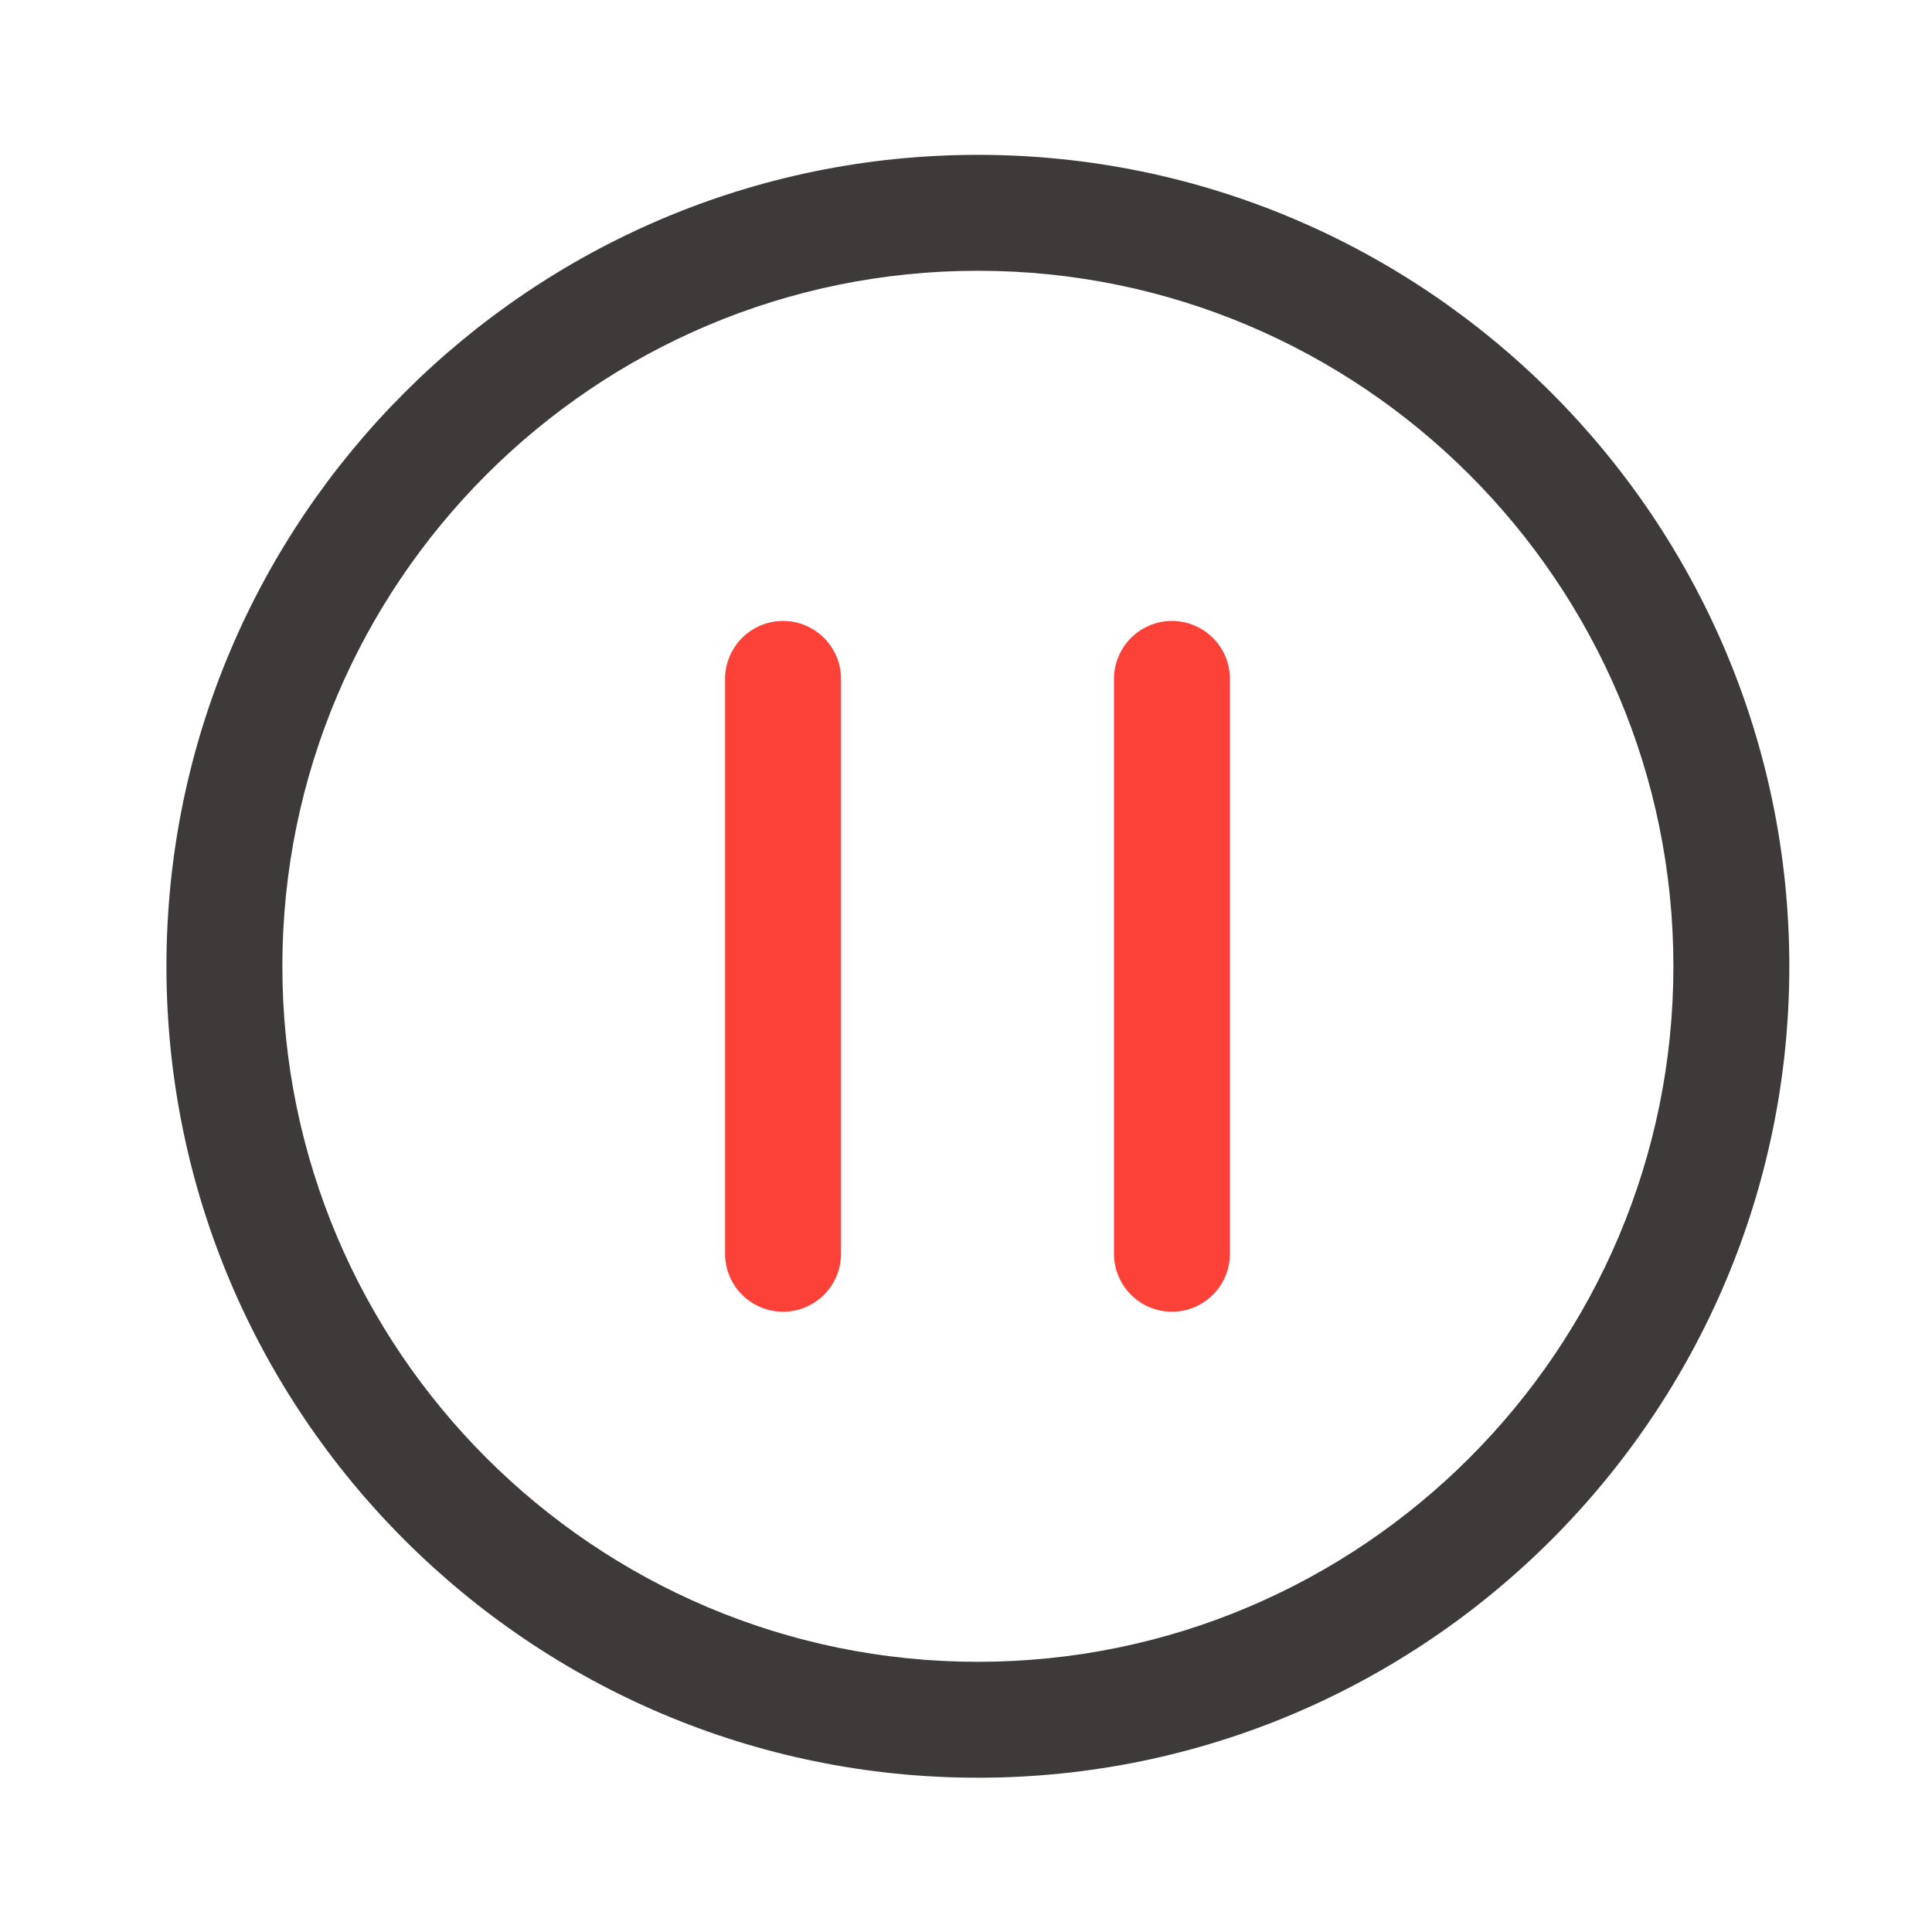
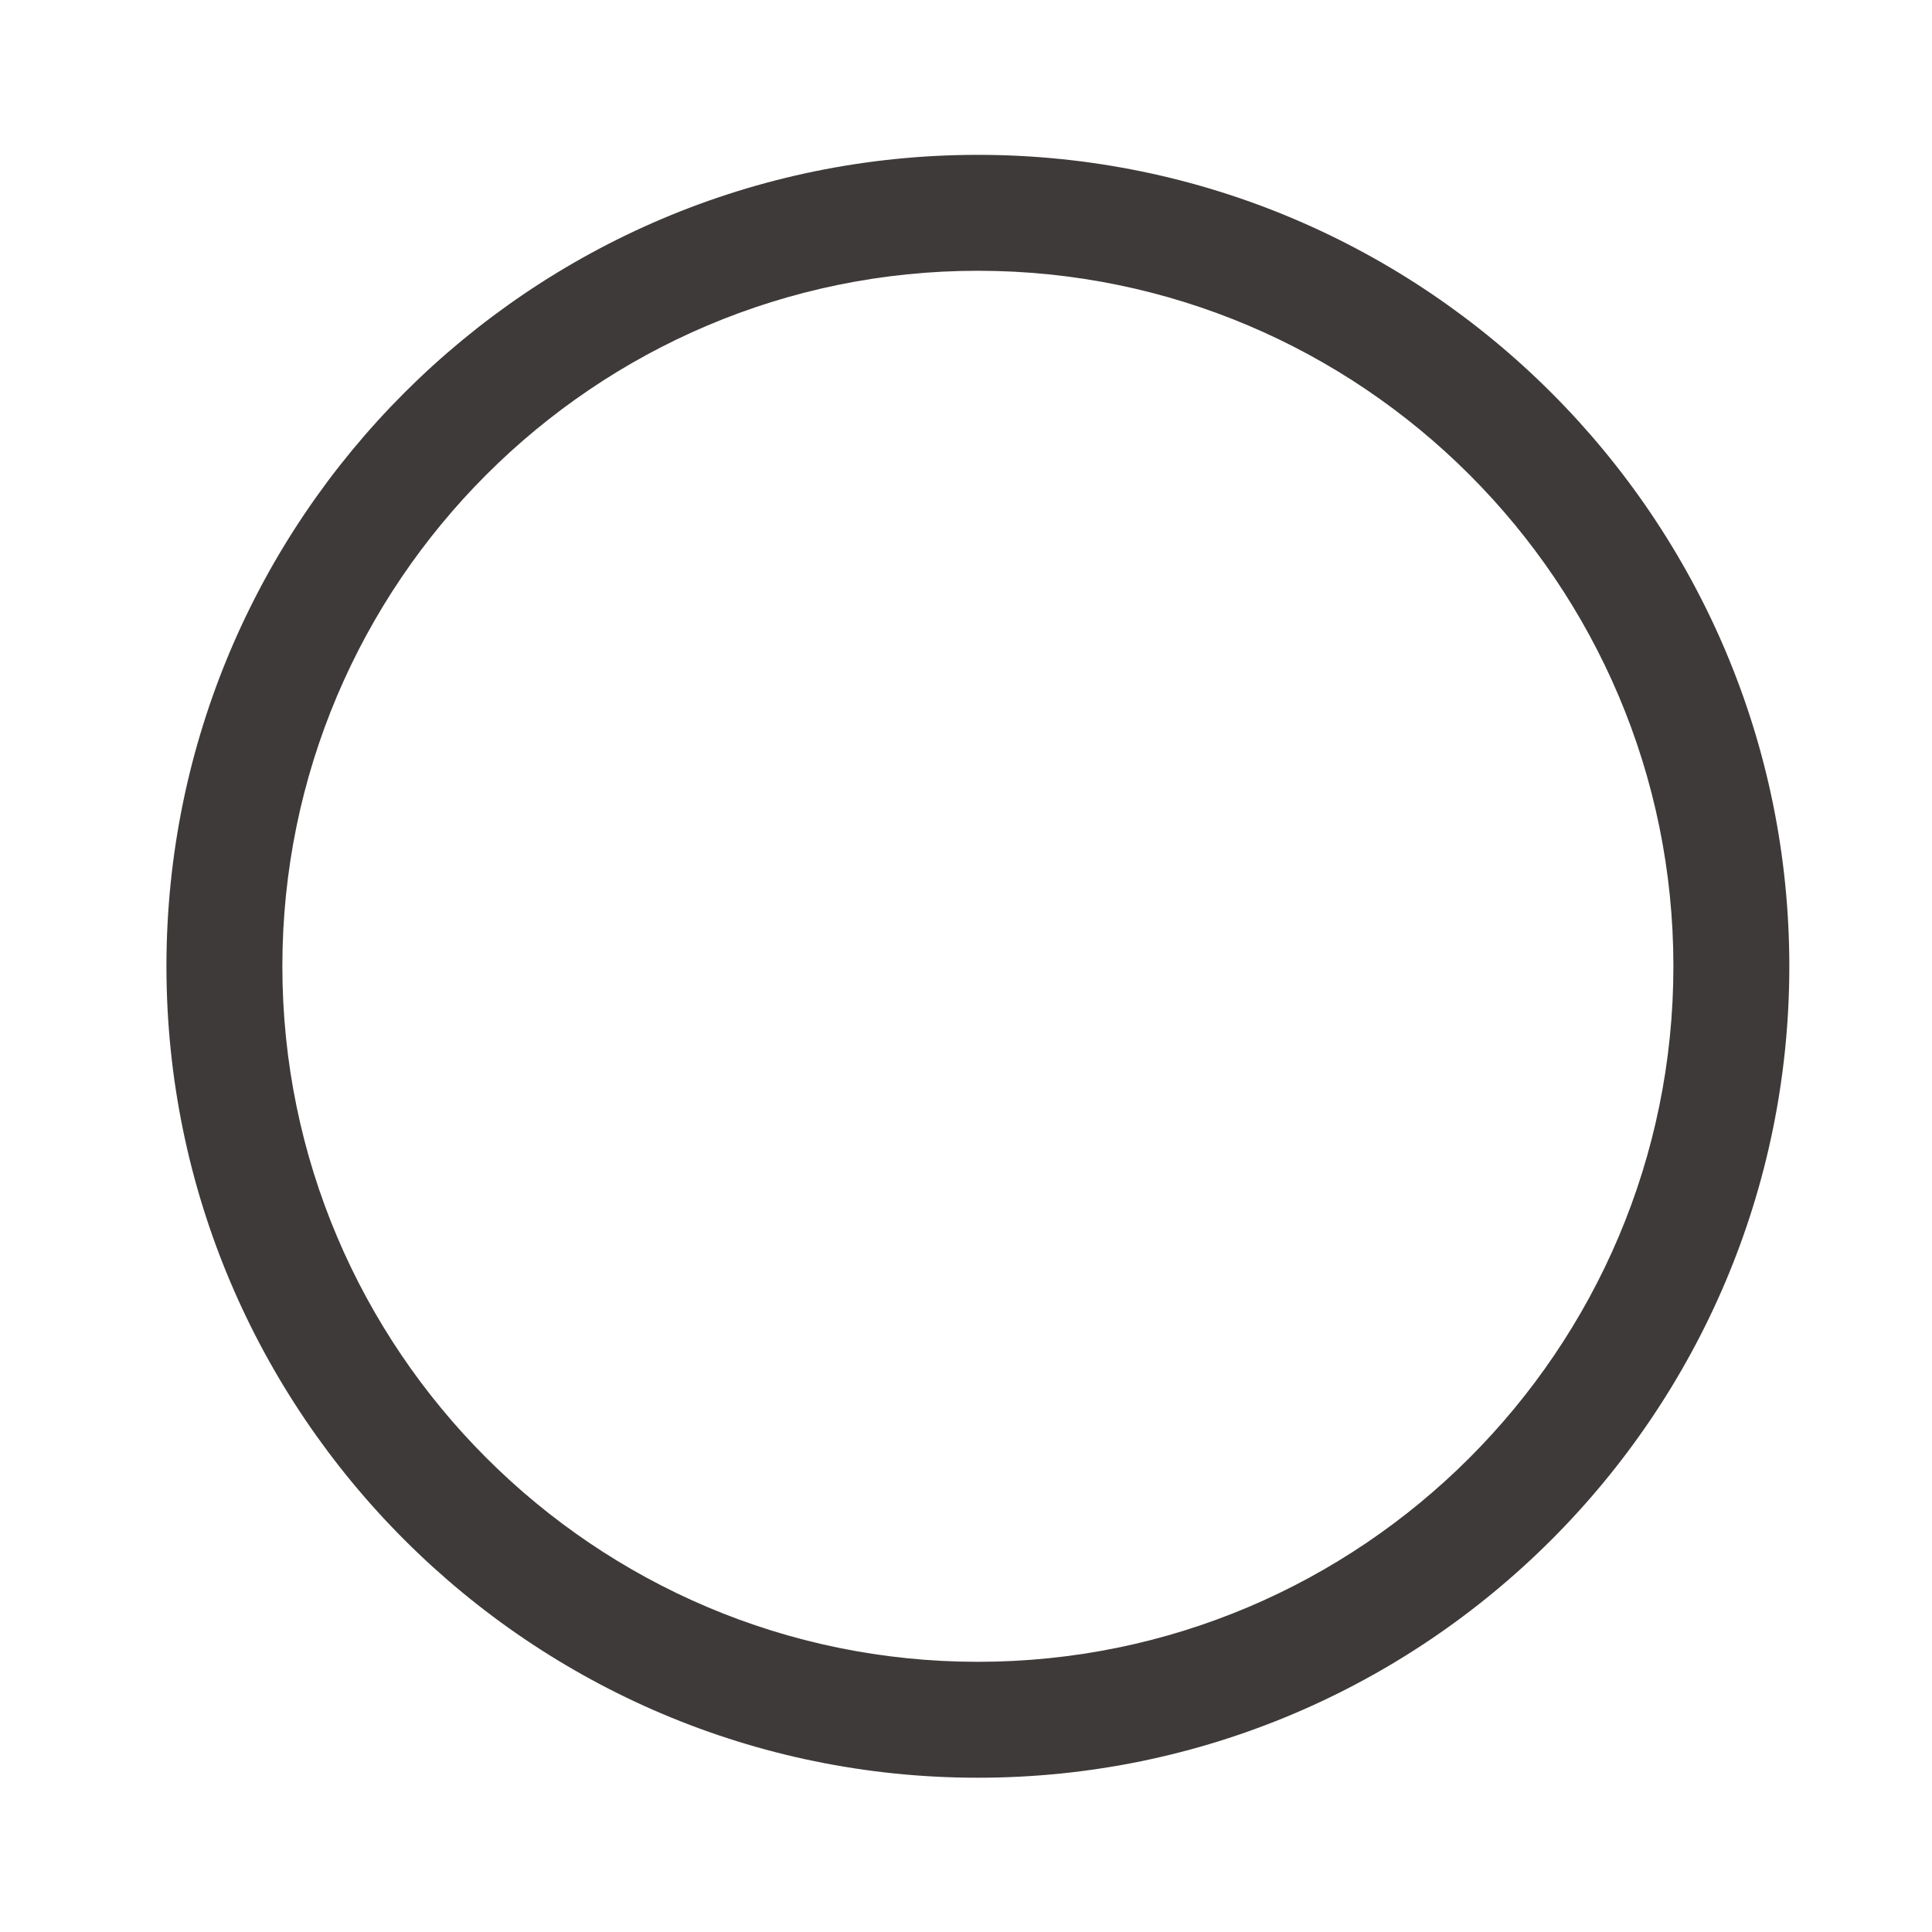
<svg xmlns="http://www.w3.org/2000/svg" t="1619244171304" class="icon" viewBox="0 0 1024 1024" version="1.1" p-id="973" width="128" height="128">
  <defs>
    <style type="text/css" />
  </defs>
  <path d="M518.298 942.234c-237.158 0-430.08-192.922-430.08-430.08s192.922-430.08 430.08-430.08 430.08 192.922 430.08 430.08-192.922 430.08-430.08 430.08z m0-798.72c-203.264 0-368.64 165.376-368.64 368.64s165.376 368.64 368.64 368.64 368.64-165.376 368.64-368.64-165.376-368.64-368.64-368.64z" fill="#3E3A39" p-id="974" />
-   <path d="M415.027 695.245c-16.947 0-30.72-13.773-30.72-30.72V359.834c0-16.947 13.773-30.72 30.72-30.72s30.72 13.773 30.72 30.72v304.691c0 16.947-13.773 30.72-30.72 30.72zM621.158 695.245c-16.947 0-30.72-13.773-30.72-30.72V359.834c0-16.947 13.773-30.72 30.72-30.72s30.72 13.773 30.72 30.72v304.691c0 16.947-13.773 30.72-30.72 30.72z" fill="#FC4138" p-id="975" />
</svg>